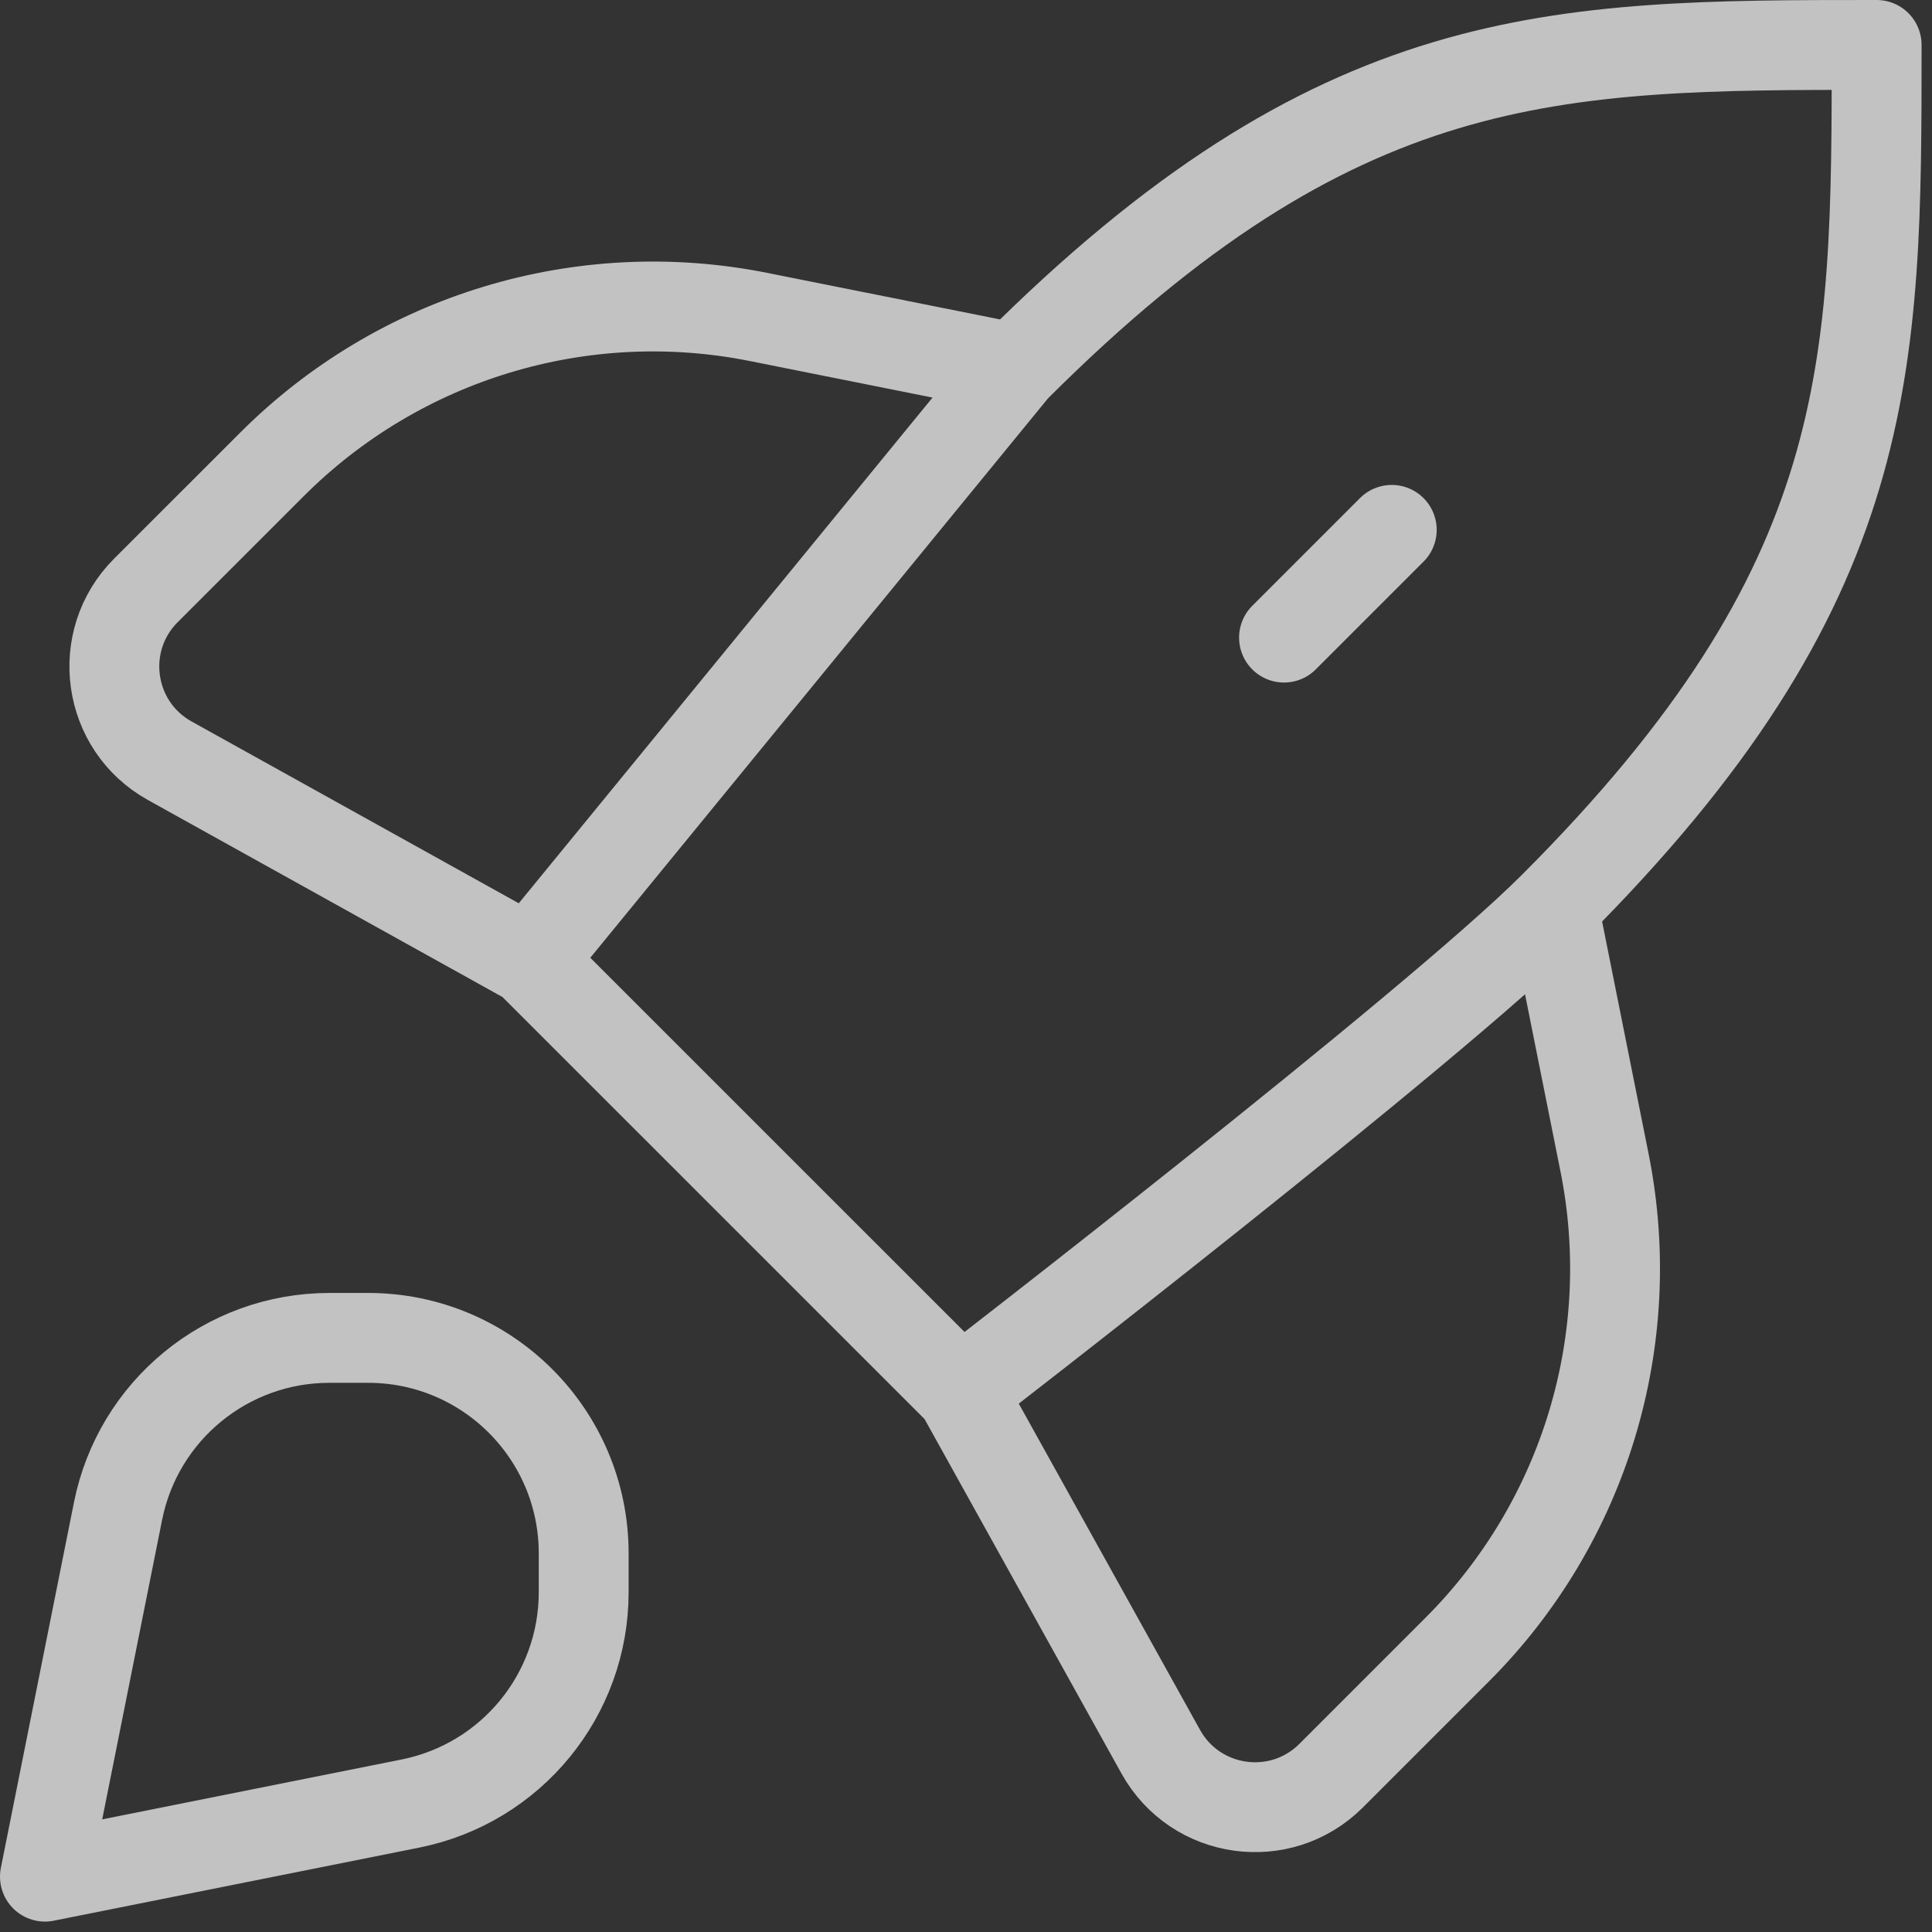
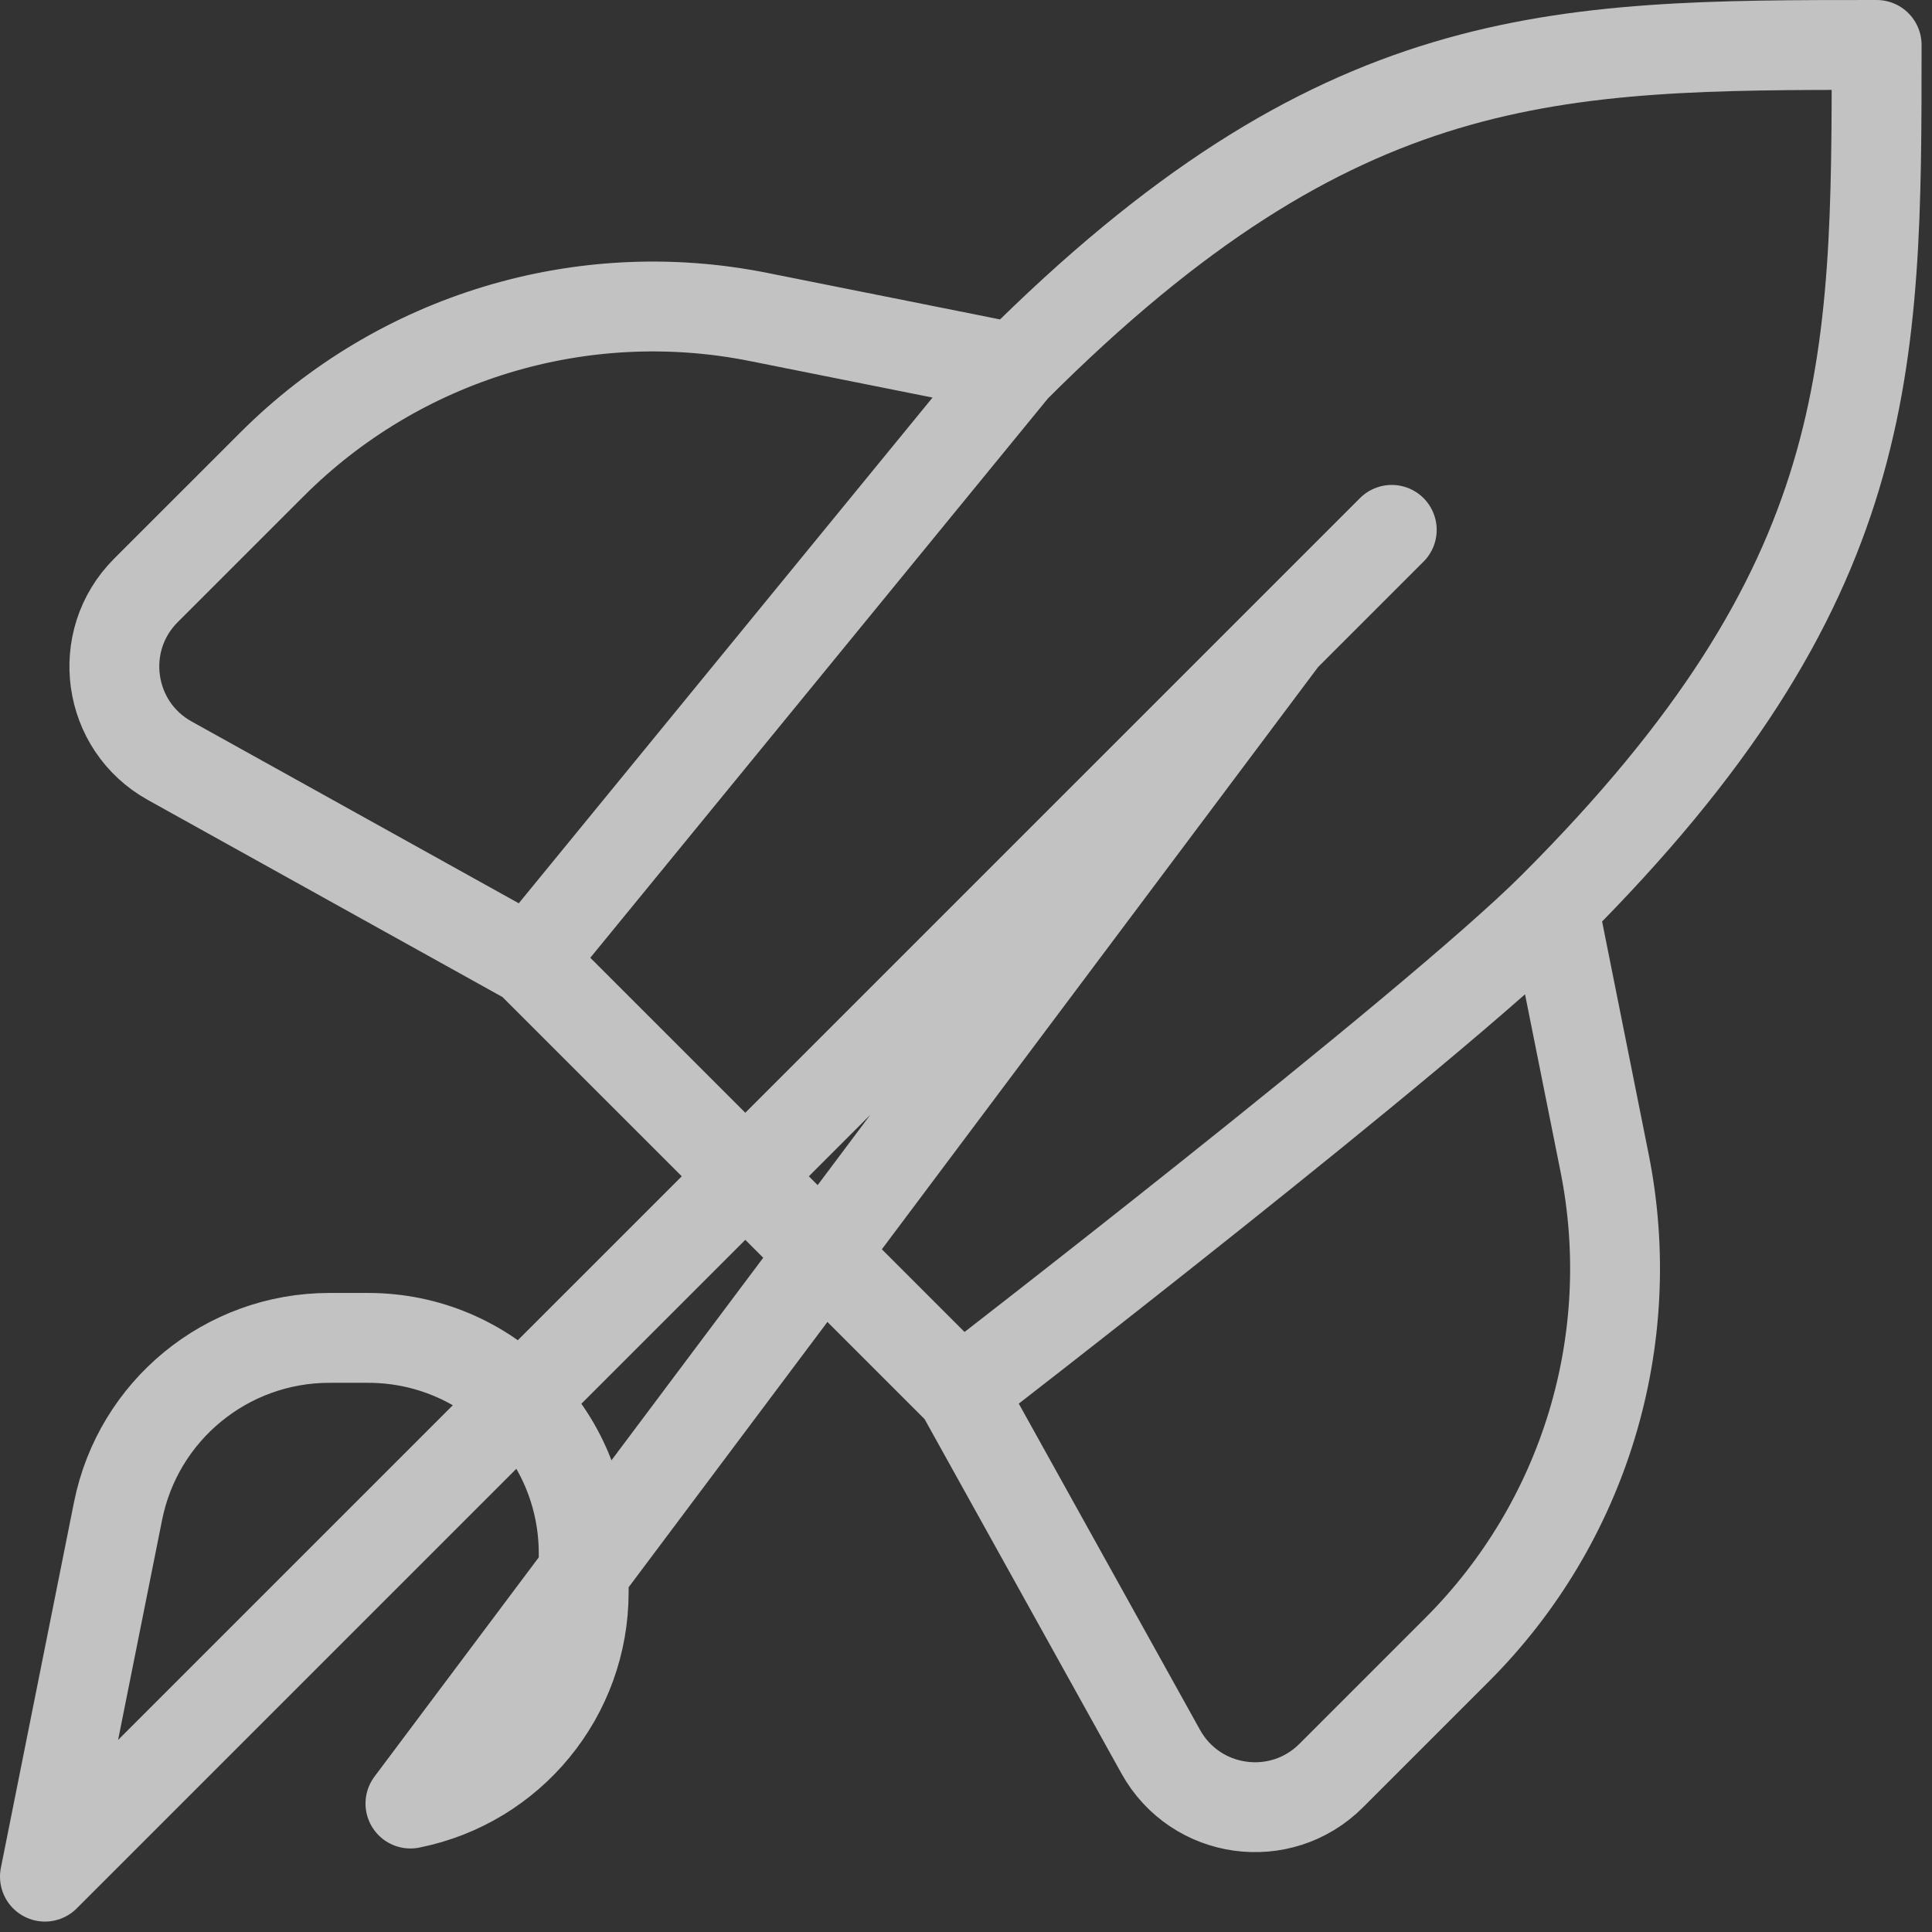
<svg xmlns="http://www.w3.org/2000/svg" width="43" height="43" viewBox="0 0 43 43" fill="none">
  <rect x="0" y="0" width="43" height="43" fill="#333333" stroke="none" />
-   <path d="M34.573 20.185C31.877 22.881 21.384 30.976 21.384 30.976M34.573 20.185C41.768 12.991 41.768 8.194 41.768 1C34.573 1 29.777 1 22.583 8.194M34.573 20.185L35.713 25.883C36.499 29.814 35.269 33.878 32.434 36.713L29.627 39.52C28.5 40.646 26.609 40.381 25.835 38.988L21.384 30.976M21.384 30.976L11.791 21.384M22.583 8.194L11.791 21.384M22.583 8.194L16.885 7.055C12.954 6.268 8.89 7.499 6.055 10.334L3.248 13.14C2.121 14.267 2.386 16.159 3.779 16.932L11.791 21.384M30.976 11.793L28.578 14.191M1 41.768L9.135 40.141C11.377 39.692 12.991 37.724 12.991 35.438V34.573C12.991 31.924 10.843 29.777 8.194 29.777H7.33C5.044 29.777 3.075 31.391 2.627 33.633L1 41.768Z" stroke="white" stroke-opacity="0.7" stroke-width="2" stroke-linecap="round" stroke-linejoin="round" />
+   <path d="M34.573 20.185C31.877 22.881 21.384 30.976 21.384 30.976M34.573 20.185C41.768 12.991 41.768 8.194 41.768 1C34.573 1 29.777 1 22.583 8.194M34.573 20.185L35.713 25.883C36.499 29.814 35.269 33.878 32.434 36.713L29.627 39.52C28.5 40.646 26.609 40.381 25.835 38.988L21.384 30.976M21.384 30.976L11.791 21.384M22.583 8.194L11.791 21.384M22.583 8.194L16.885 7.055C12.954 6.268 8.89 7.499 6.055 10.334L3.248 13.14C2.121 14.267 2.386 16.159 3.779 16.932L11.791 21.384M30.976 11.793L28.578 14.191L9.135 40.141C11.377 39.692 12.991 37.724 12.991 35.438V34.573C12.991 31.924 10.843 29.777 8.194 29.777H7.33C5.044 29.777 3.075 31.391 2.627 33.633L1 41.768Z" stroke="white" stroke-opacity="0.7" stroke-width="2" stroke-linecap="round" stroke-linejoin="round" />
</svg>